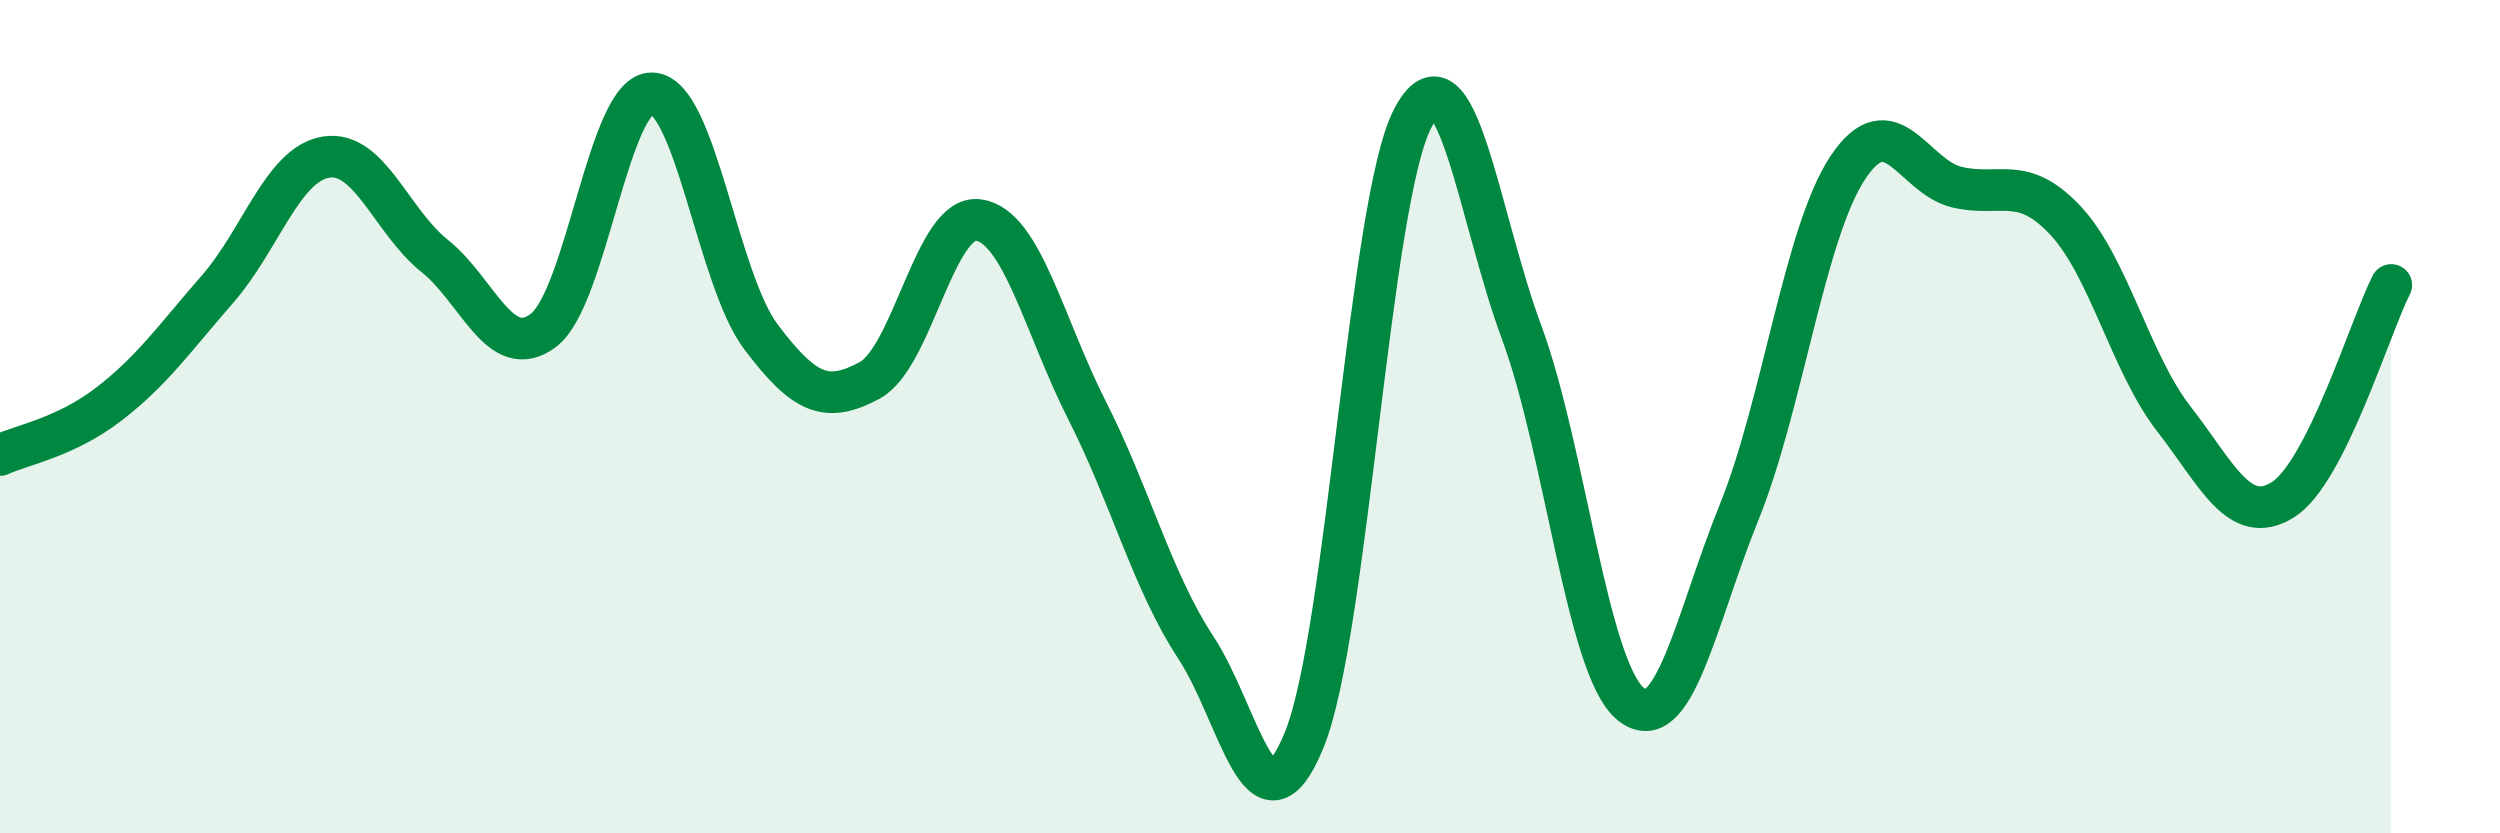
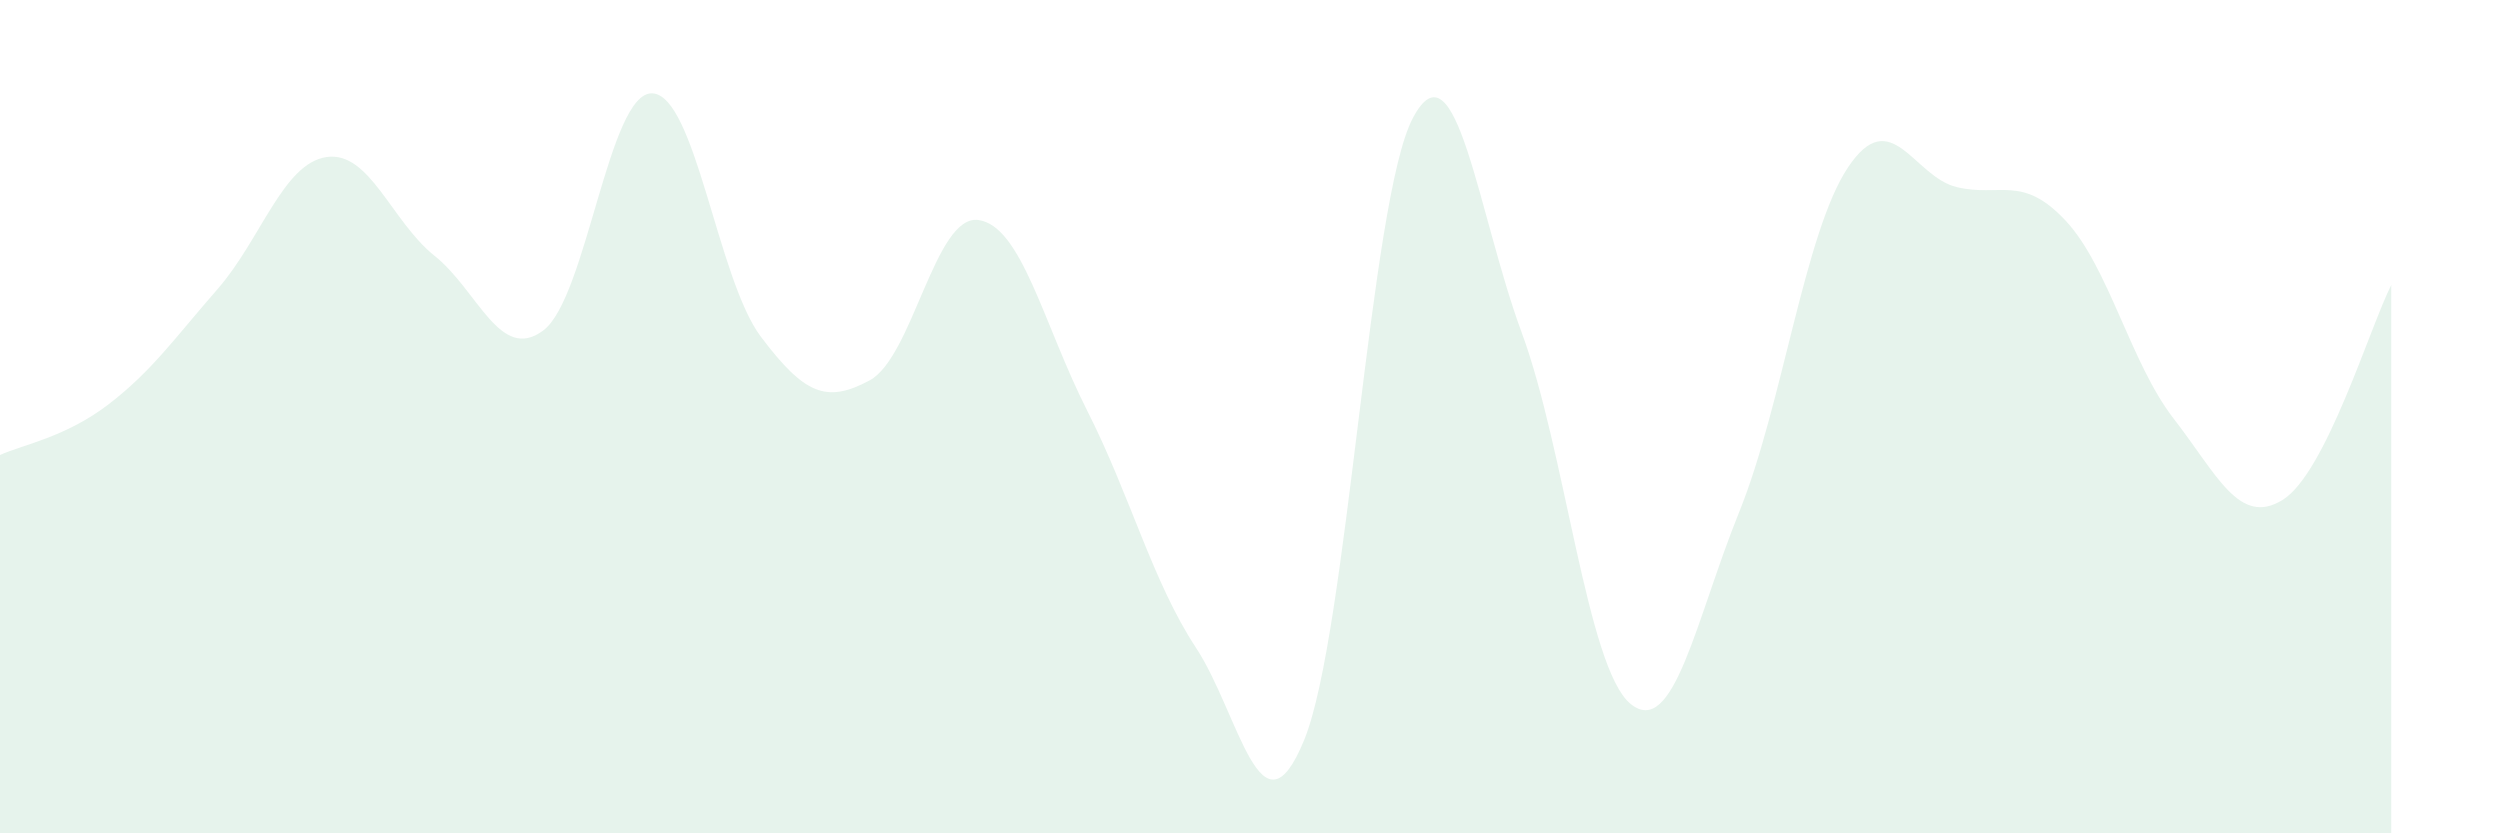
<svg xmlns="http://www.w3.org/2000/svg" width="60" height="20" viewBox="0 0 60 20">
  <path d="M 0,10.92 C 0.52,10.68 1.57,10.5 2.61,9.7 C 3.65,8.9 4.18,8.13 5.22,6.94 C 6.26,5.75 6.79,3.93 7.83,3.77 C 8.87,3.61 9.39,5.31 10.43,6.14 C 11.47,6.97 12,8.71 13.04,7.93 C 14.08,7.15 14.61,2.21 15.65,2.24 C 16.69,2.27 17.22,6.7 18.26,8.08 C 19.3,9.46 19.83,9.69 20.87,9.13 C 21.91,8.57 22.44,5.14 23.48,5.28 C 24.52,5.42 25.05,7.8 26.09,9.85 C 27.13,11.9 27.66,13.96 28.7,15.54 C 29.74,17.12 30.26,20.3 31.3,17.76 C 32.34,15.22 32.87,4.79 33.91,2.83 C 34.95,0.87 35.48,5.17 36.52,7.98 C 37.56,10.79 38.09,16.03 39.13,16.89 C 40.17,17.75 40.7,14.86 41.74,12.29 C 42.78,9.72 43.31,5.58 44.35,4.02 C 45.39,2.46 45.92,4.24 46.96,4.49 C 48,4.74 48.53,4.18 49.57,5.29 C 50.61,6.4 51.13,8.71 52.17,10.05 C 53.21,11.39 53.74,12.64 54.78,12 C 55.82,11.36 56.87,7.87 57.39,6.84L57.39 20L0 20Z" fill="#008740" opacity="0.1" stroke-linecap="round" stroke-linejoin="round" />
-   <path d="M 0,10.92 C 0.52,10.68 1.57,10.5 2.61,9.7 C 3.65,8.9 4.18,8.13 5.22,6.94 C 6.26,5.75 6.79,3.93 7.83,3.77 C 8.87,3.61 9.39,5.31 10.43,6.14 C 11.47,6.97 12,8.71 13.04,7.93 C 14.08,7.15 14.61,2.21 15.65,2.24 C 16.69,2.27 17.22,6.7 18.26,8.08 C 19.3,9.46 19.83,9.69 20.87,9.13 C 21.91,8.57 22.44,5.14 23.48,5.28 C 24.52,5.42 25.05,7.8 26.09,9.85 C 27.13,11.9 27.66,13.96 28.7,15.54 C 29.74,17.12 30.26,20.3 31.3,17.76 C 32.34,15.22 32.87,4.79 33.91,2.83 C 34.95,0.87 35.48,5.17 36.52,7.98 C 37.56,10.79 38.09,16.03 39.13,16.89 C 40.17,17.75 40.7,14.86 41.74,12.29 C 42.78,9.72 43.31,5.58 44.35,4.02 C 45.39,2.46 45.92,4.24 46.96,4.49 C 48,4.74 48.53,4.18 49.57,5.29 C 50.61,6.4 51.13,8.71 52.17,10.05 C 53.21,11.39 53.74,12.64 54.78,12 C 55.82,11.36 56.87,7.87 57.39,6.84" stroke="#008740" stroke-width="1" fill="none" stroke-linecap="round" stroke-linejoin="round" />
</svg>